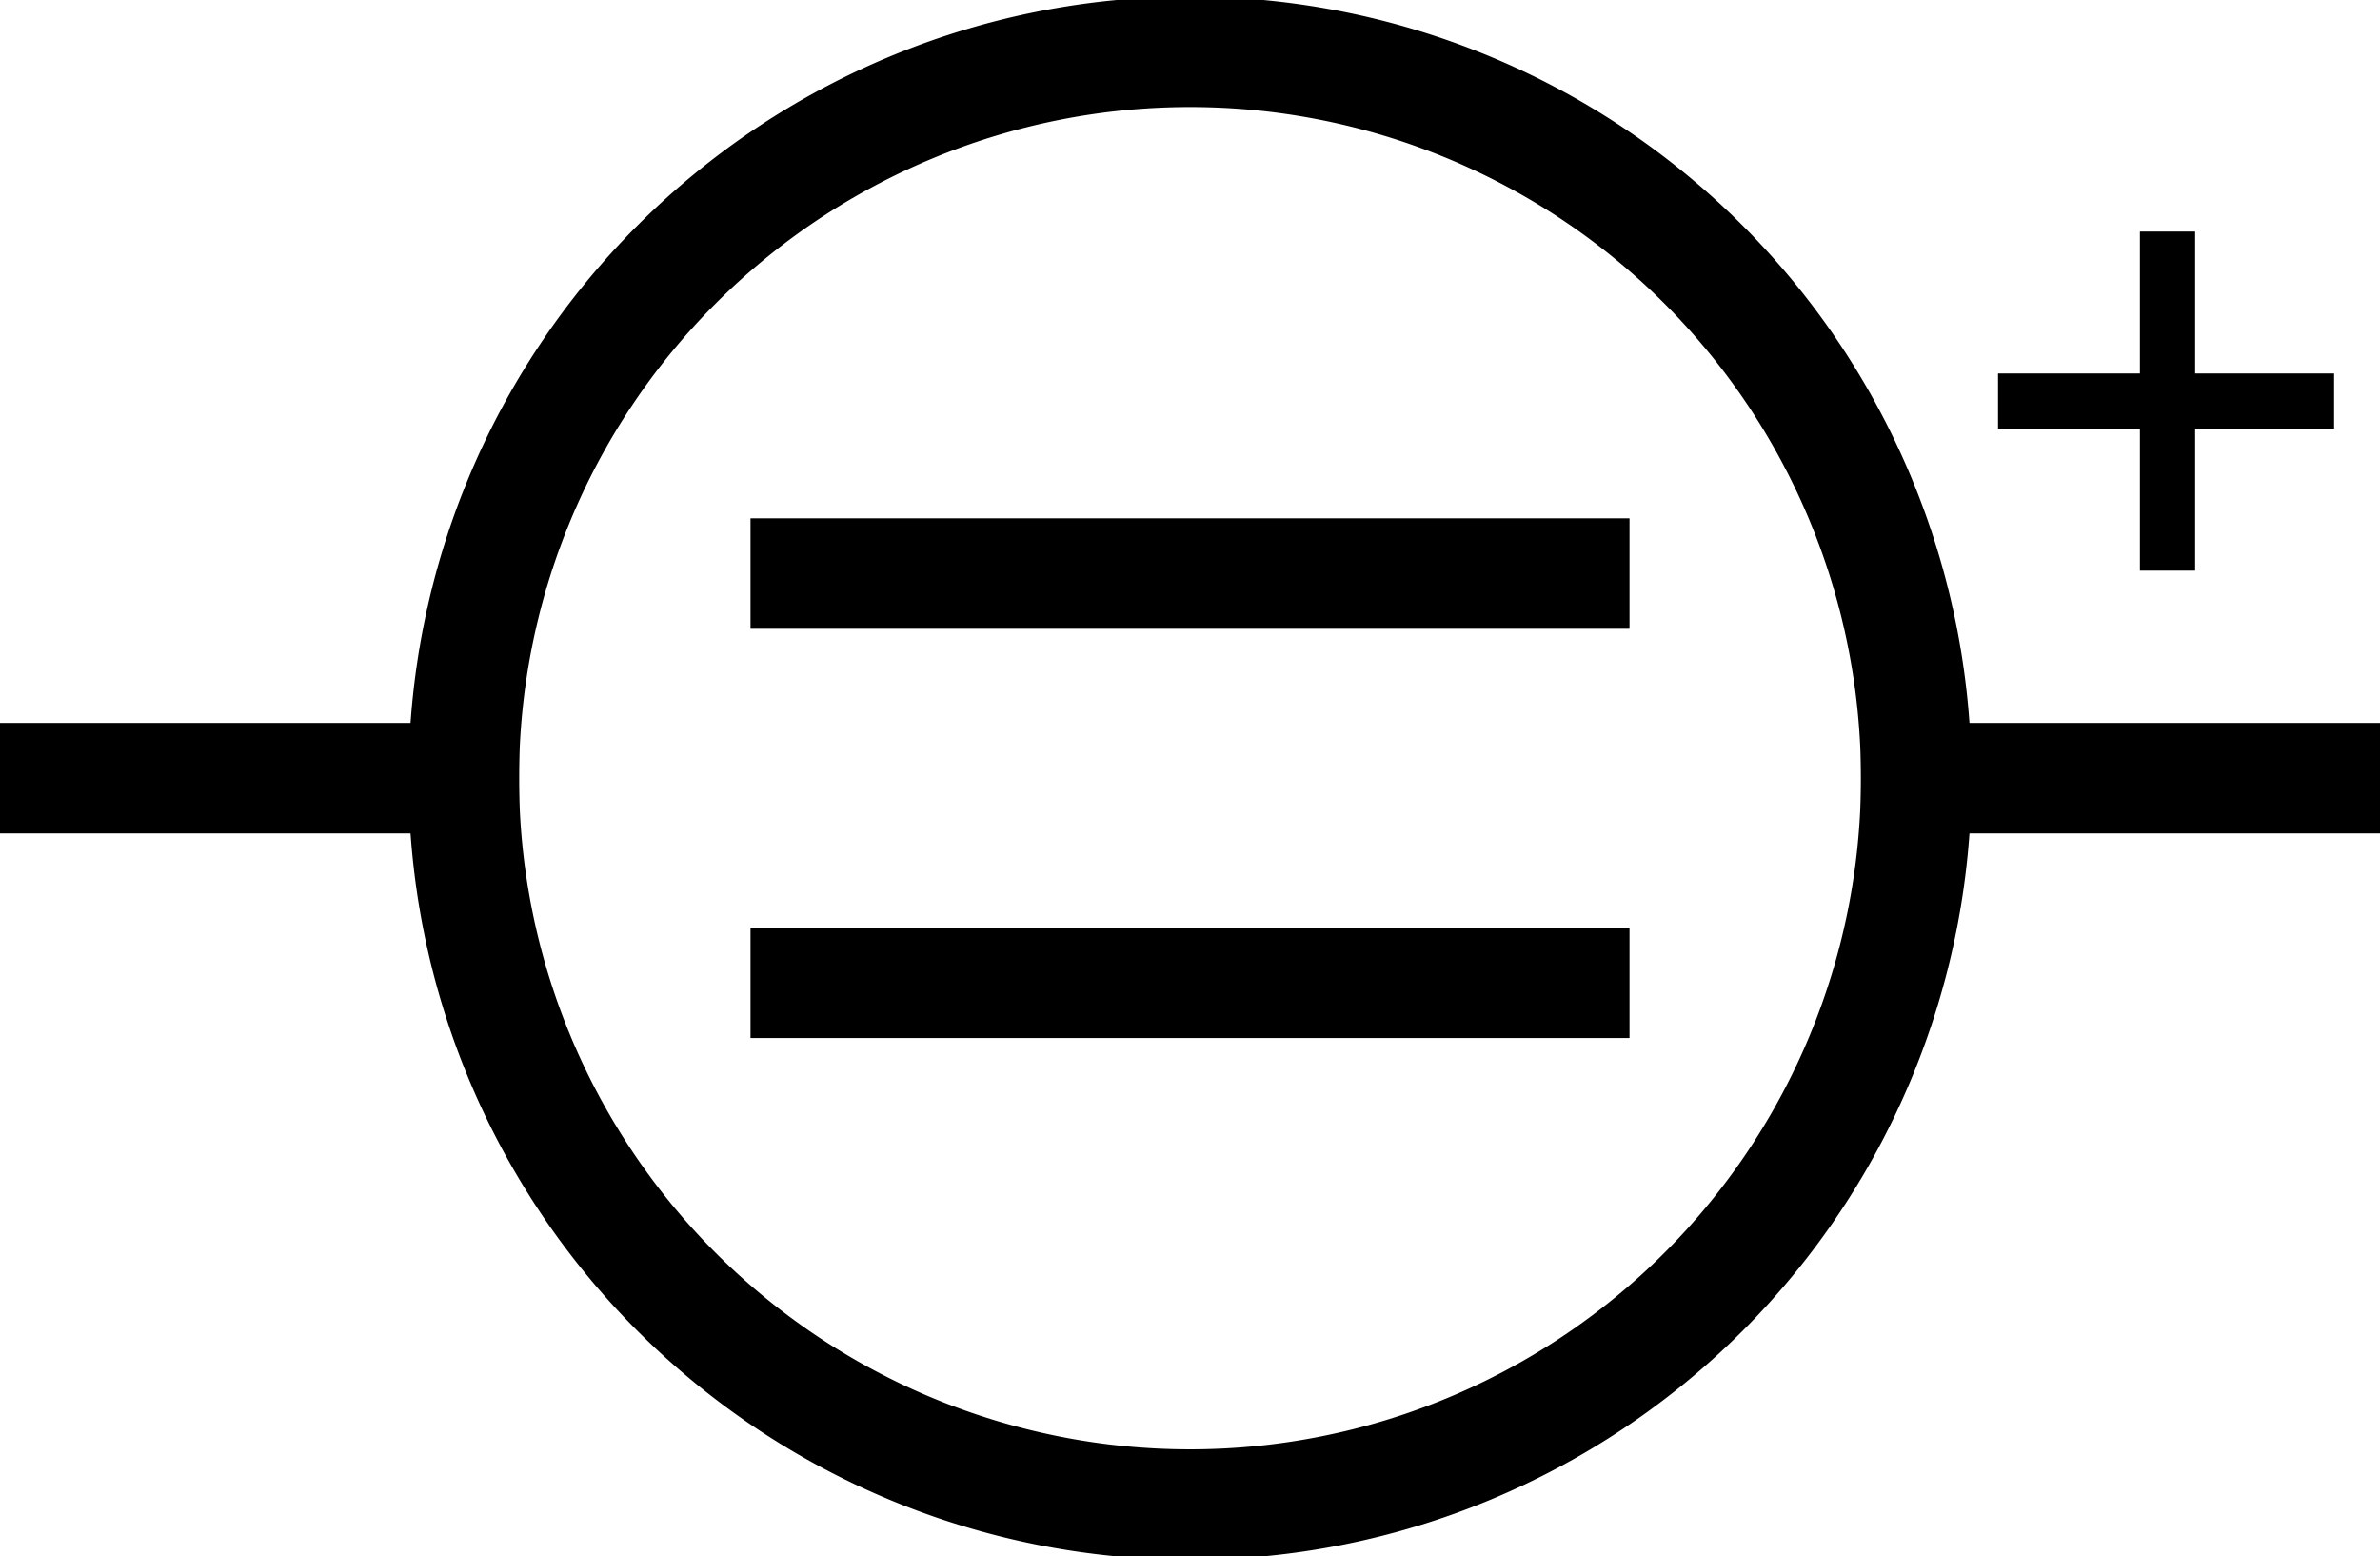
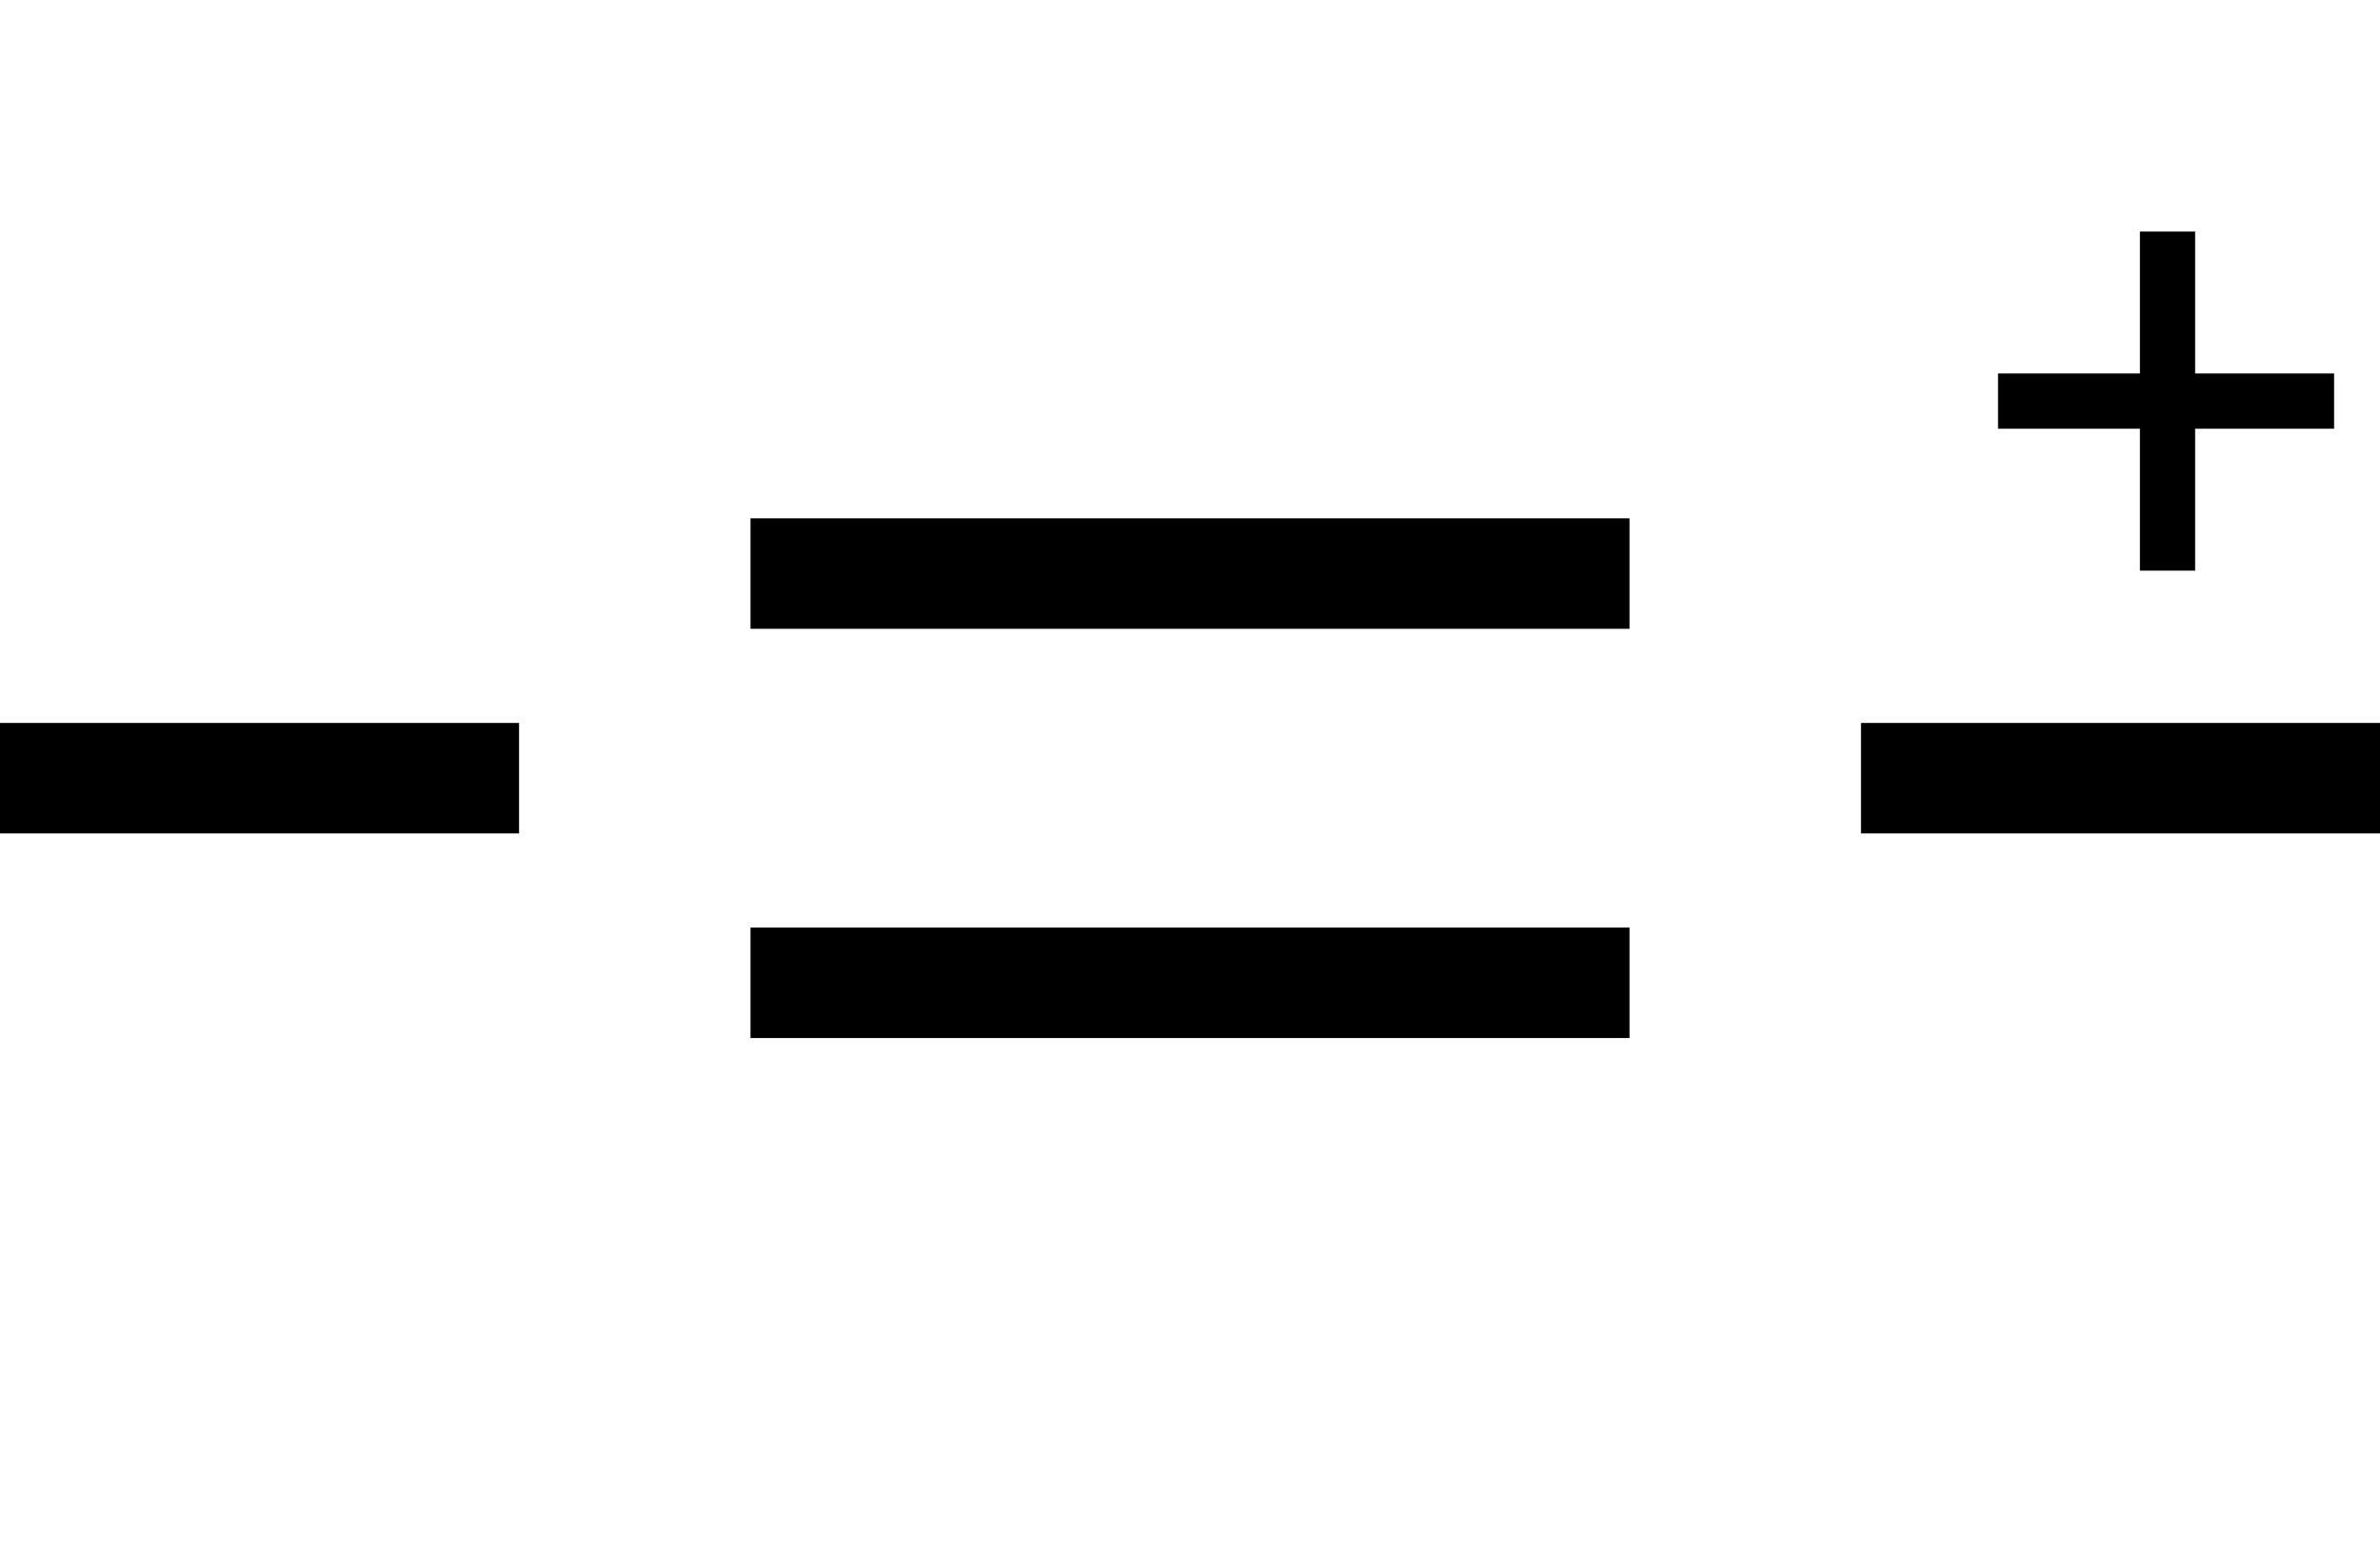
<svg xmlns="http://www.w3.org/2000/svg" viewBox="0 0 81.443 53.243" version="1.0">
-   <path d="M65.572 26.622a24.85 24.85 0 01-49.7 0 24.85 24.85 0 1149.7 0z" color="#000" stroke="#000" stroke-width="1mm" fill="none" />
  <path d="M65.572 26.622h14.1M1.772 26.622h14.1M27.572 19.622h26.3M27.572 33.622h26.3" stroke="#000" stroke-width="1mm" stroke-linecap="square" fill="none" />
  <path d="M68.372 13.722h11.5m-5.7-5.8v11.6" stroke="#000" stroke-width=".5mm" fill="none" />
</svg>